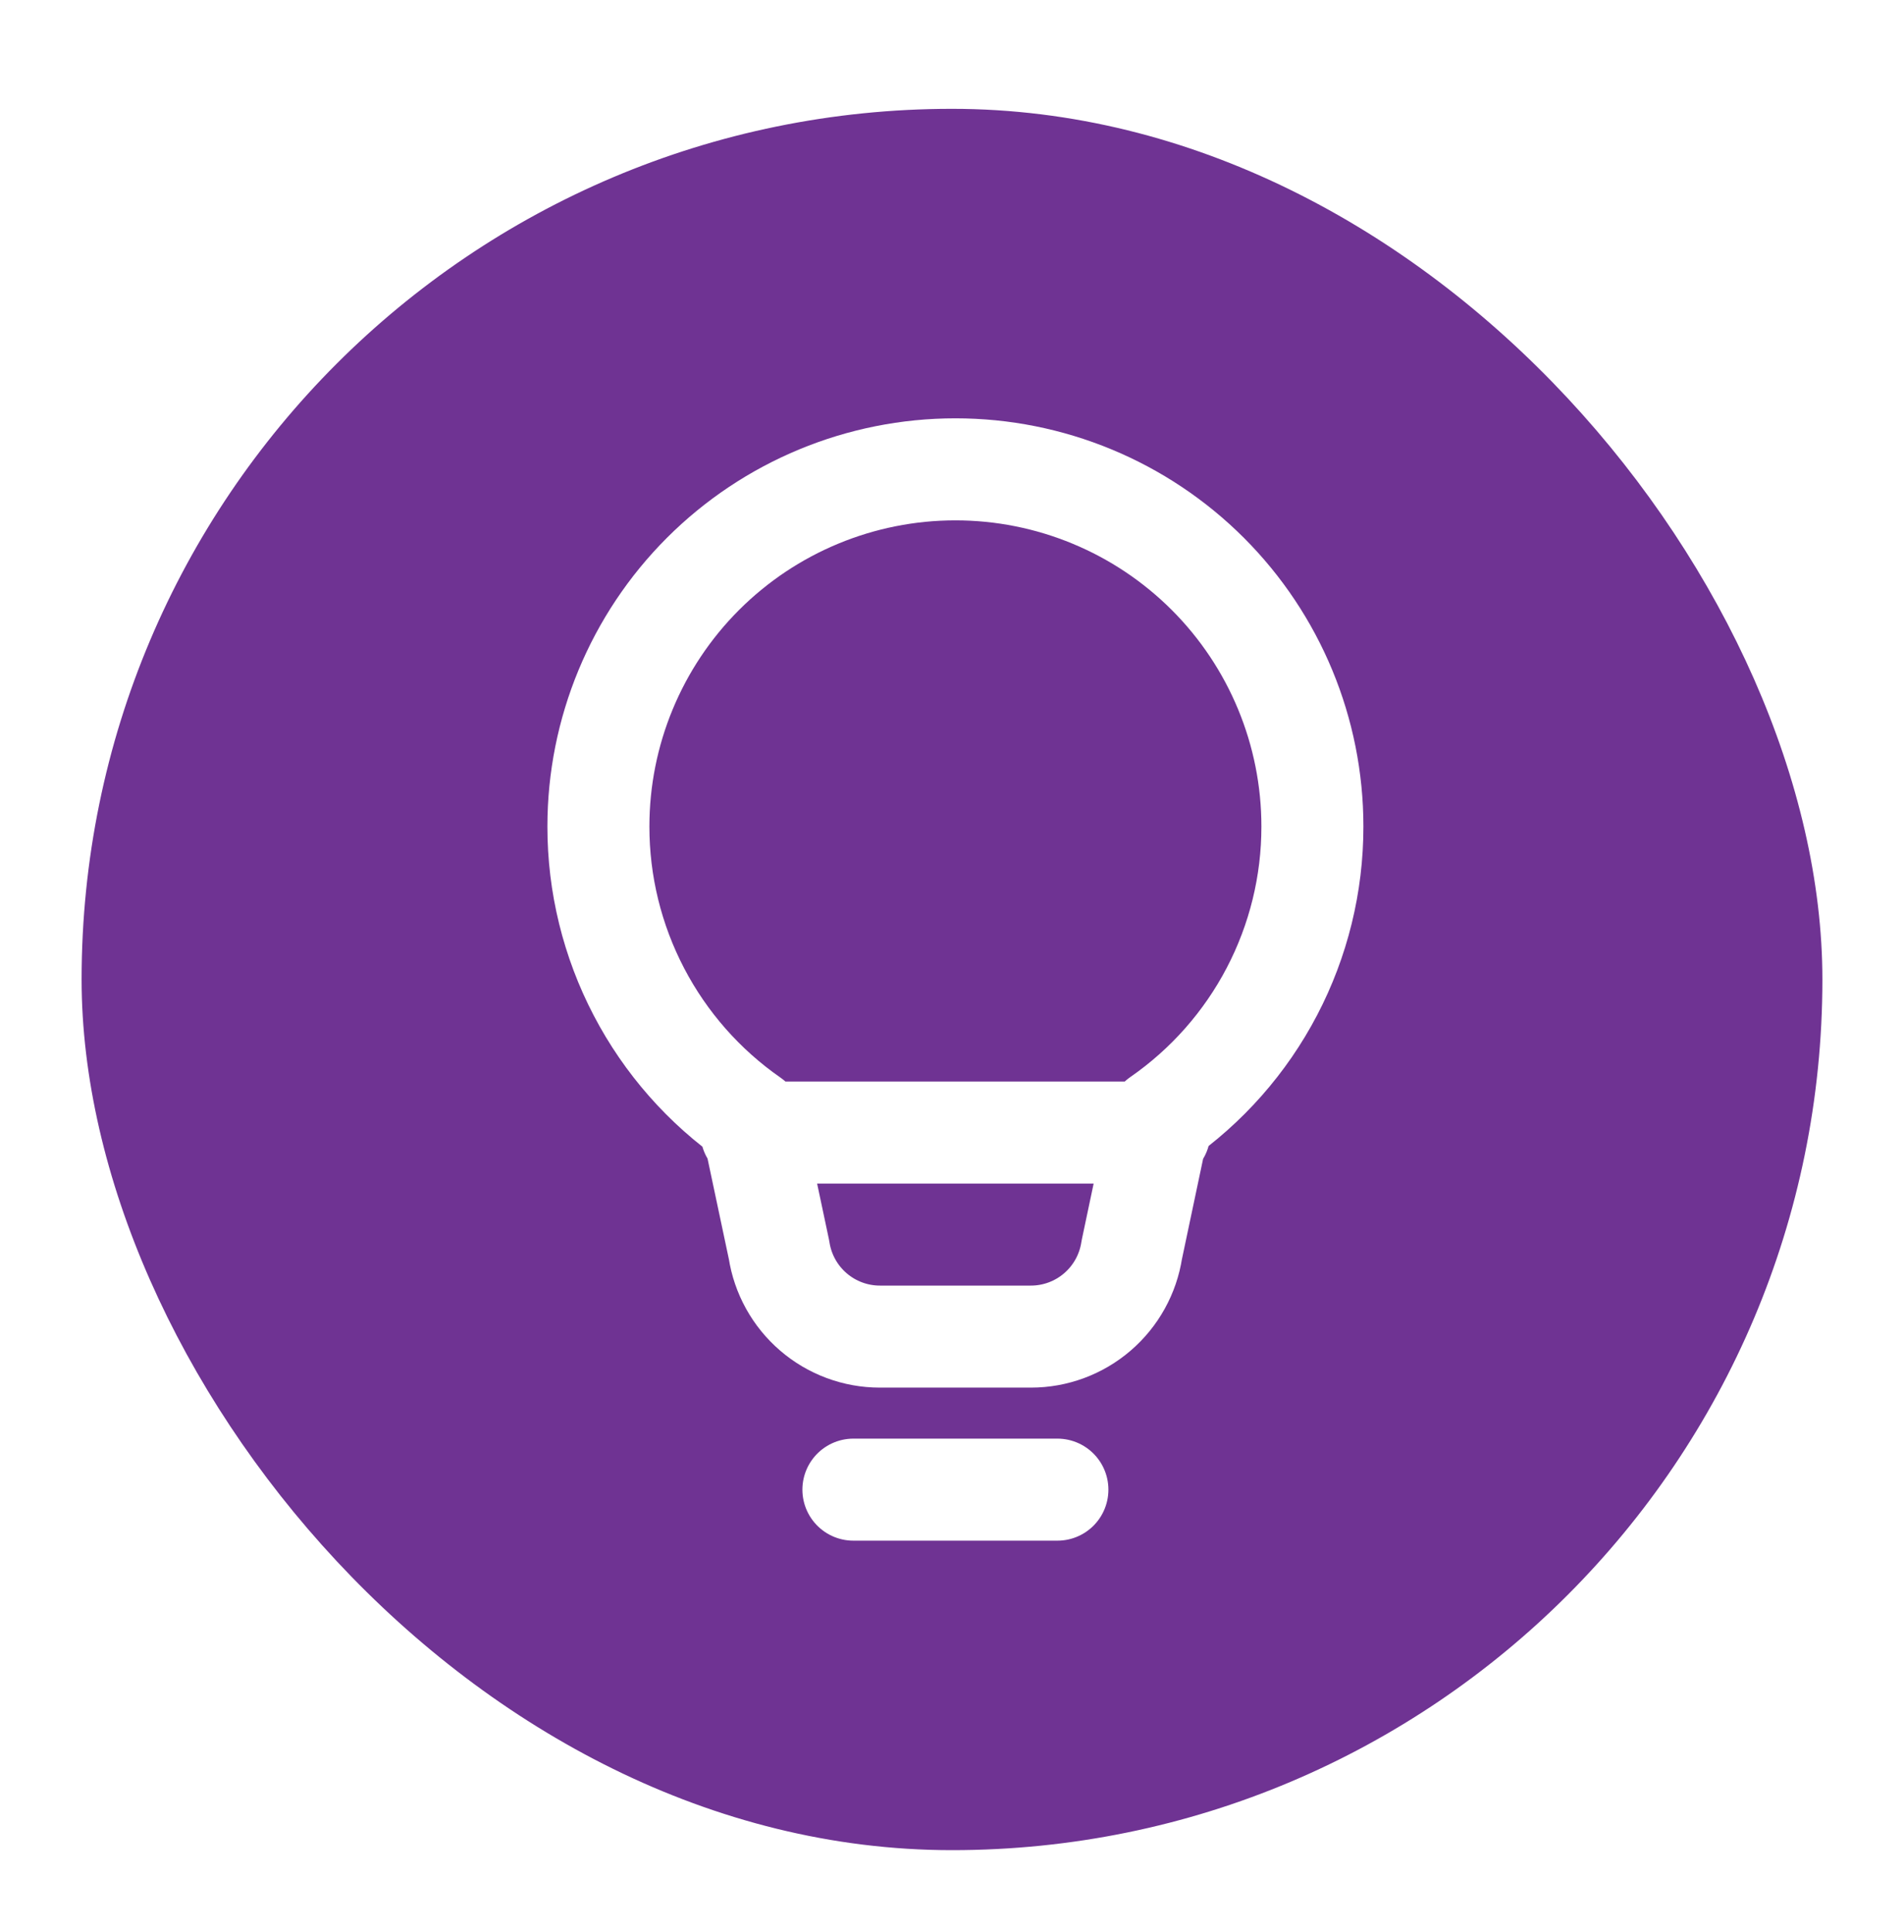
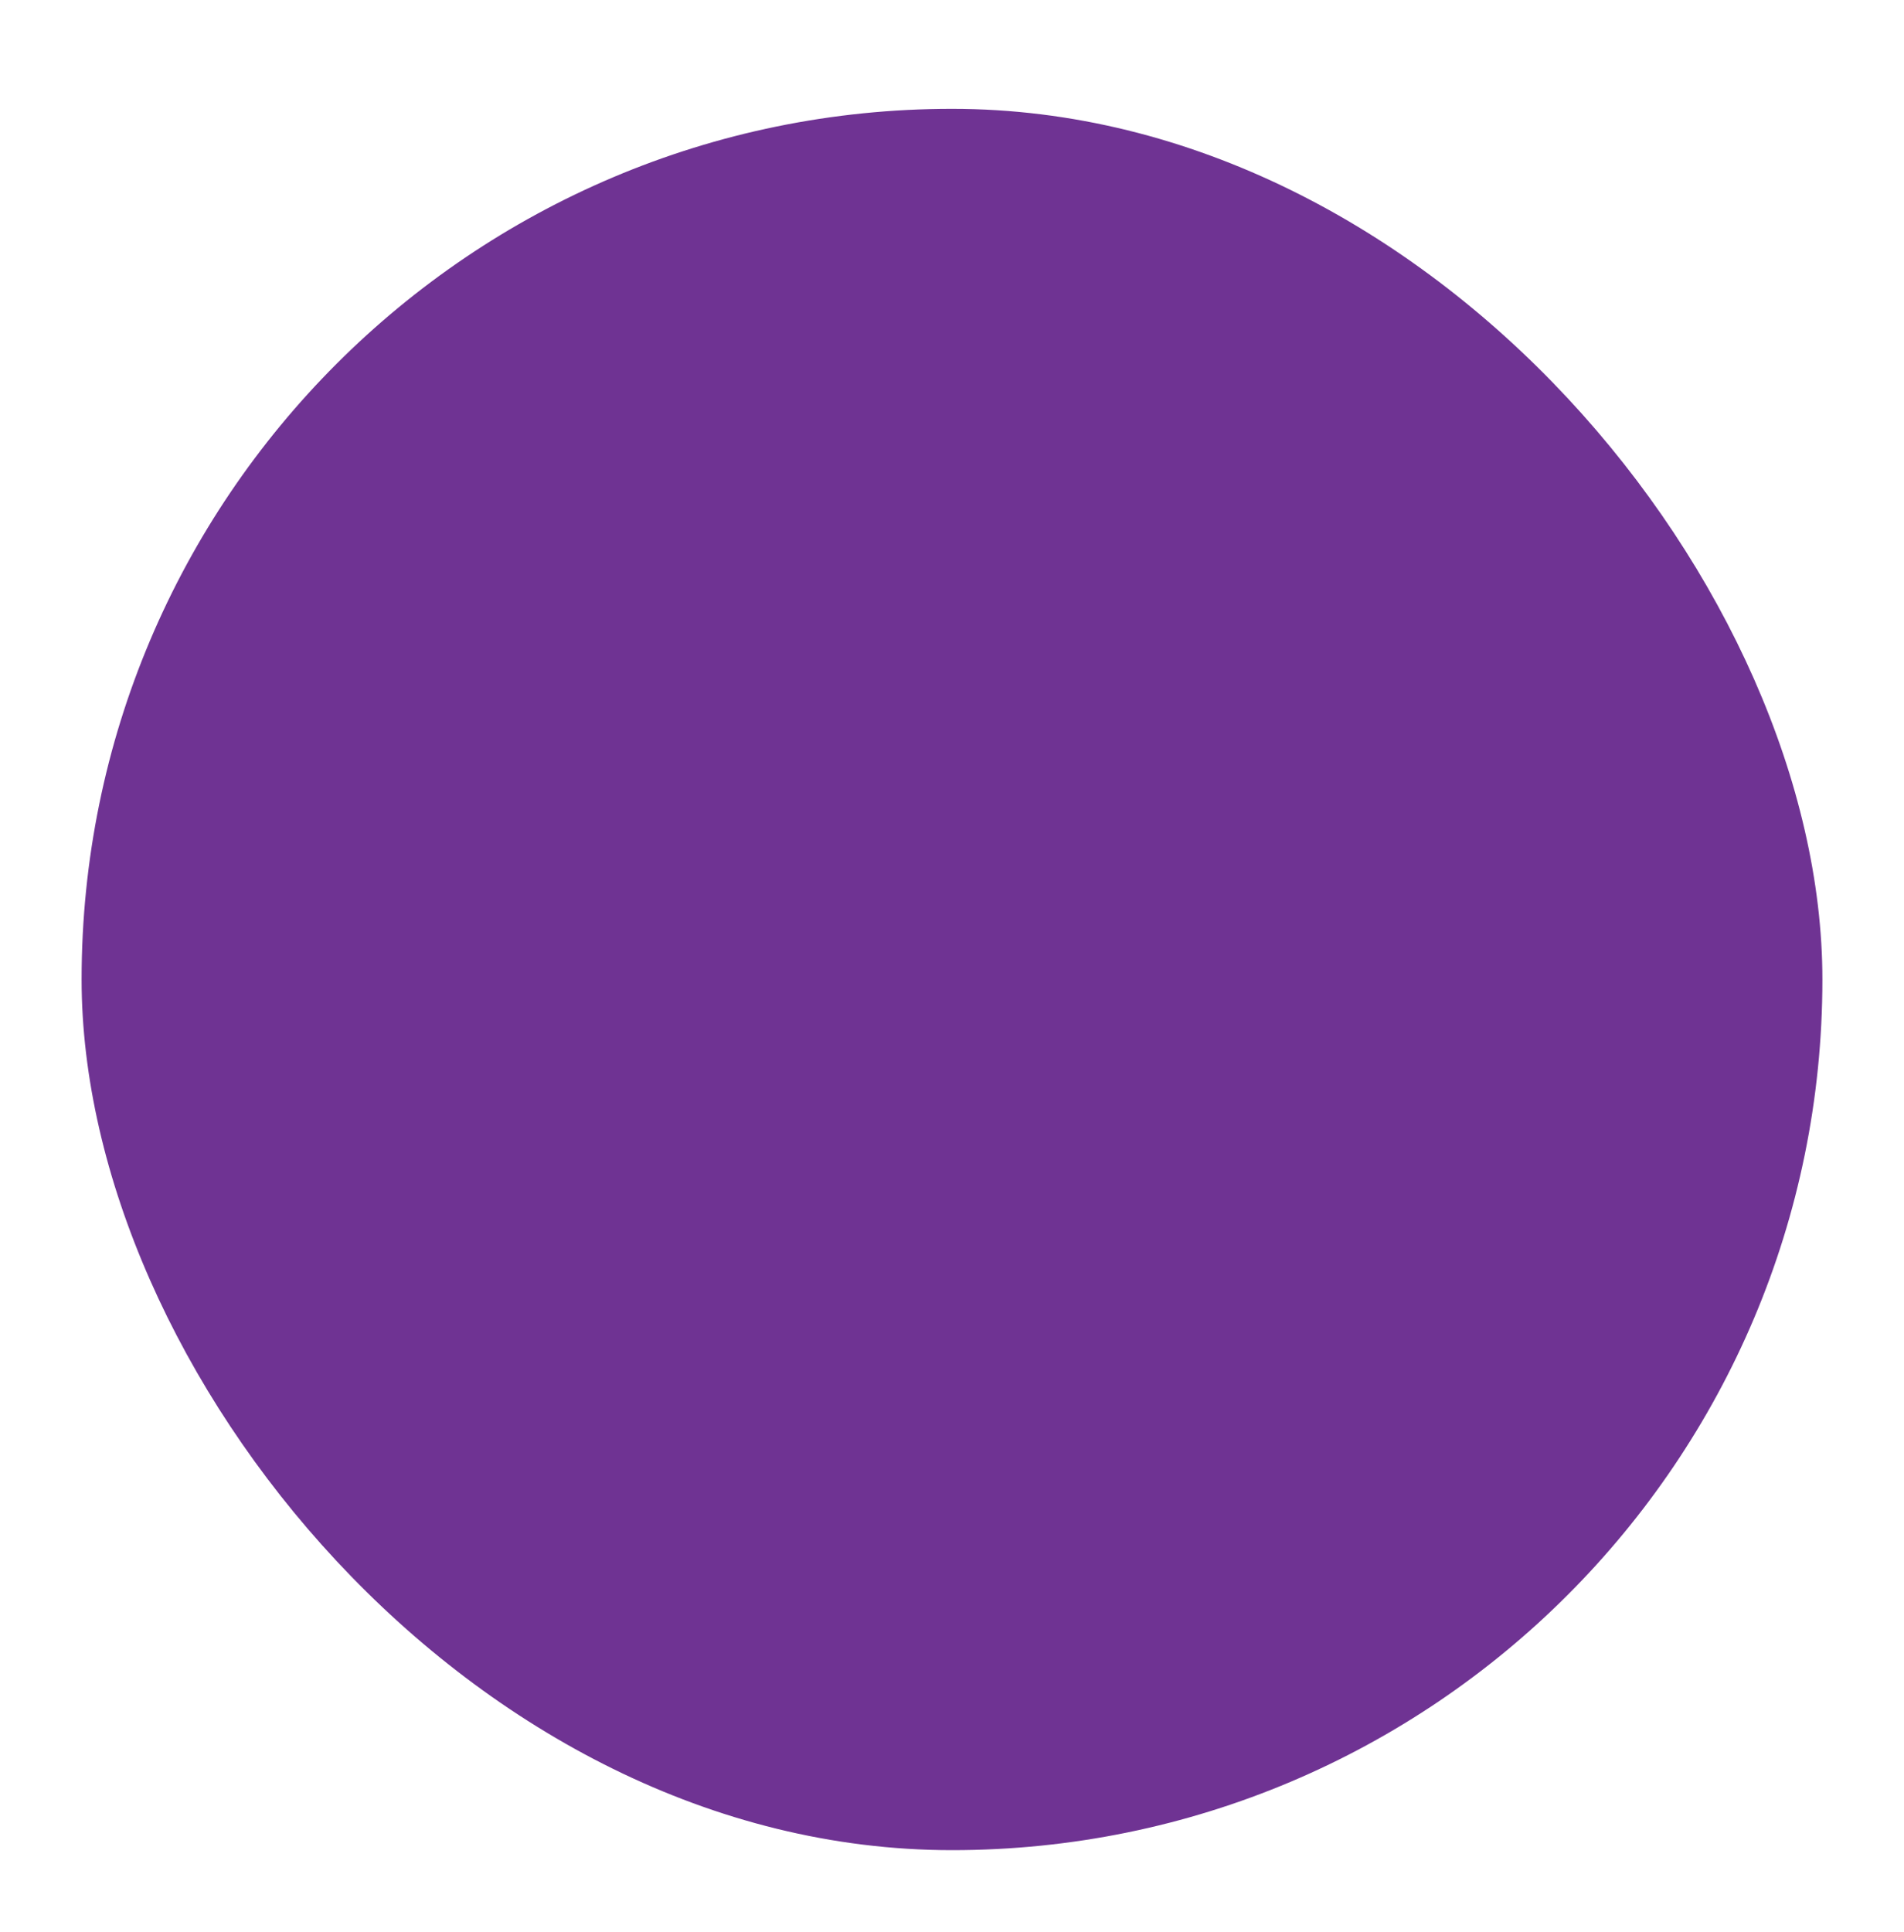
<svg xmlns="http://www.w3.org/2000/svg" width="70" height="71" viewBox="0 0 70 71" fill="none">
  <g filter="url(#filter0_d_14300_20169)">
    <rect x="3" width="64" height="64" rx="32" fill="#6F3393" />
-     <path d="M31.375 50.75H38.875M27.625 37.625H42.625M22 26.375C22 22.894 23.383 19.556 25.844 17.094C28.306 14.633 31.644 13.25 35.125 13.25C38.606 13.25 41.944 14.633 44.406 17.094C46.867 19.556 48.25 22.894 48.25 26.375C48.252 28.488 47.741 30.57 46.761 32.443C45.781 34.316 44.362 35.922 42.625 37.126L41.609 41.938C41.474 42.824 41.026 43.633 40.346 44.218C39.666 44.803 38.799 45.125 37.902 45.125H32.348C31.451 45.125 30.584 44.803 29.904 44.218C29.224 43.633 28.776 42.824 28.641 41.938L27.625 37.147C25.887 35.939 24.468 34.328 23.489 32.452C22.509 30.576 21.998 28.491 22 26.375Z" stroke="white" stroke-width="3.75" stroke-linecap="round" stroke-linejoin="round" />
  </g>
  <defs>
    <filter id="filter0_d_14300_20169" x="0" y="0" width="70" height="71" filterUnits="userSpaceOnUse" color-interpolation-filters="sRGB">
      <feFlood flood-opacity="0" result="BackgroundImageFix" />
      <feColorMatrix in="SourceAlpha" type="matrix" values="0 0 0 0 0 0 0 0 0 0 0 0 0 0 0 0 0 0 127 0" result="hardAlpha" />
      <feOffset dy="4" />
      <feGaussianBlur stdDeviation="1.5" />
      <feComposite in2="hardAlpha" operator="out" />
      <feColorMatrix type="matrix" values="0 0 0 0 0 0 0 0 0 0 0 0 0 0 0 0 0 0 0.14 0" />
      <feBlend mode="normal" in2="BackgroundImageFix" result="effect1_dropShadow_14300_20169" />
      <feBlend mode="normal" in="SourceGraphic" in2="effect1_dropShadow_14300_20169" result="shape" />
    </filter>
  </defs>
</svg>